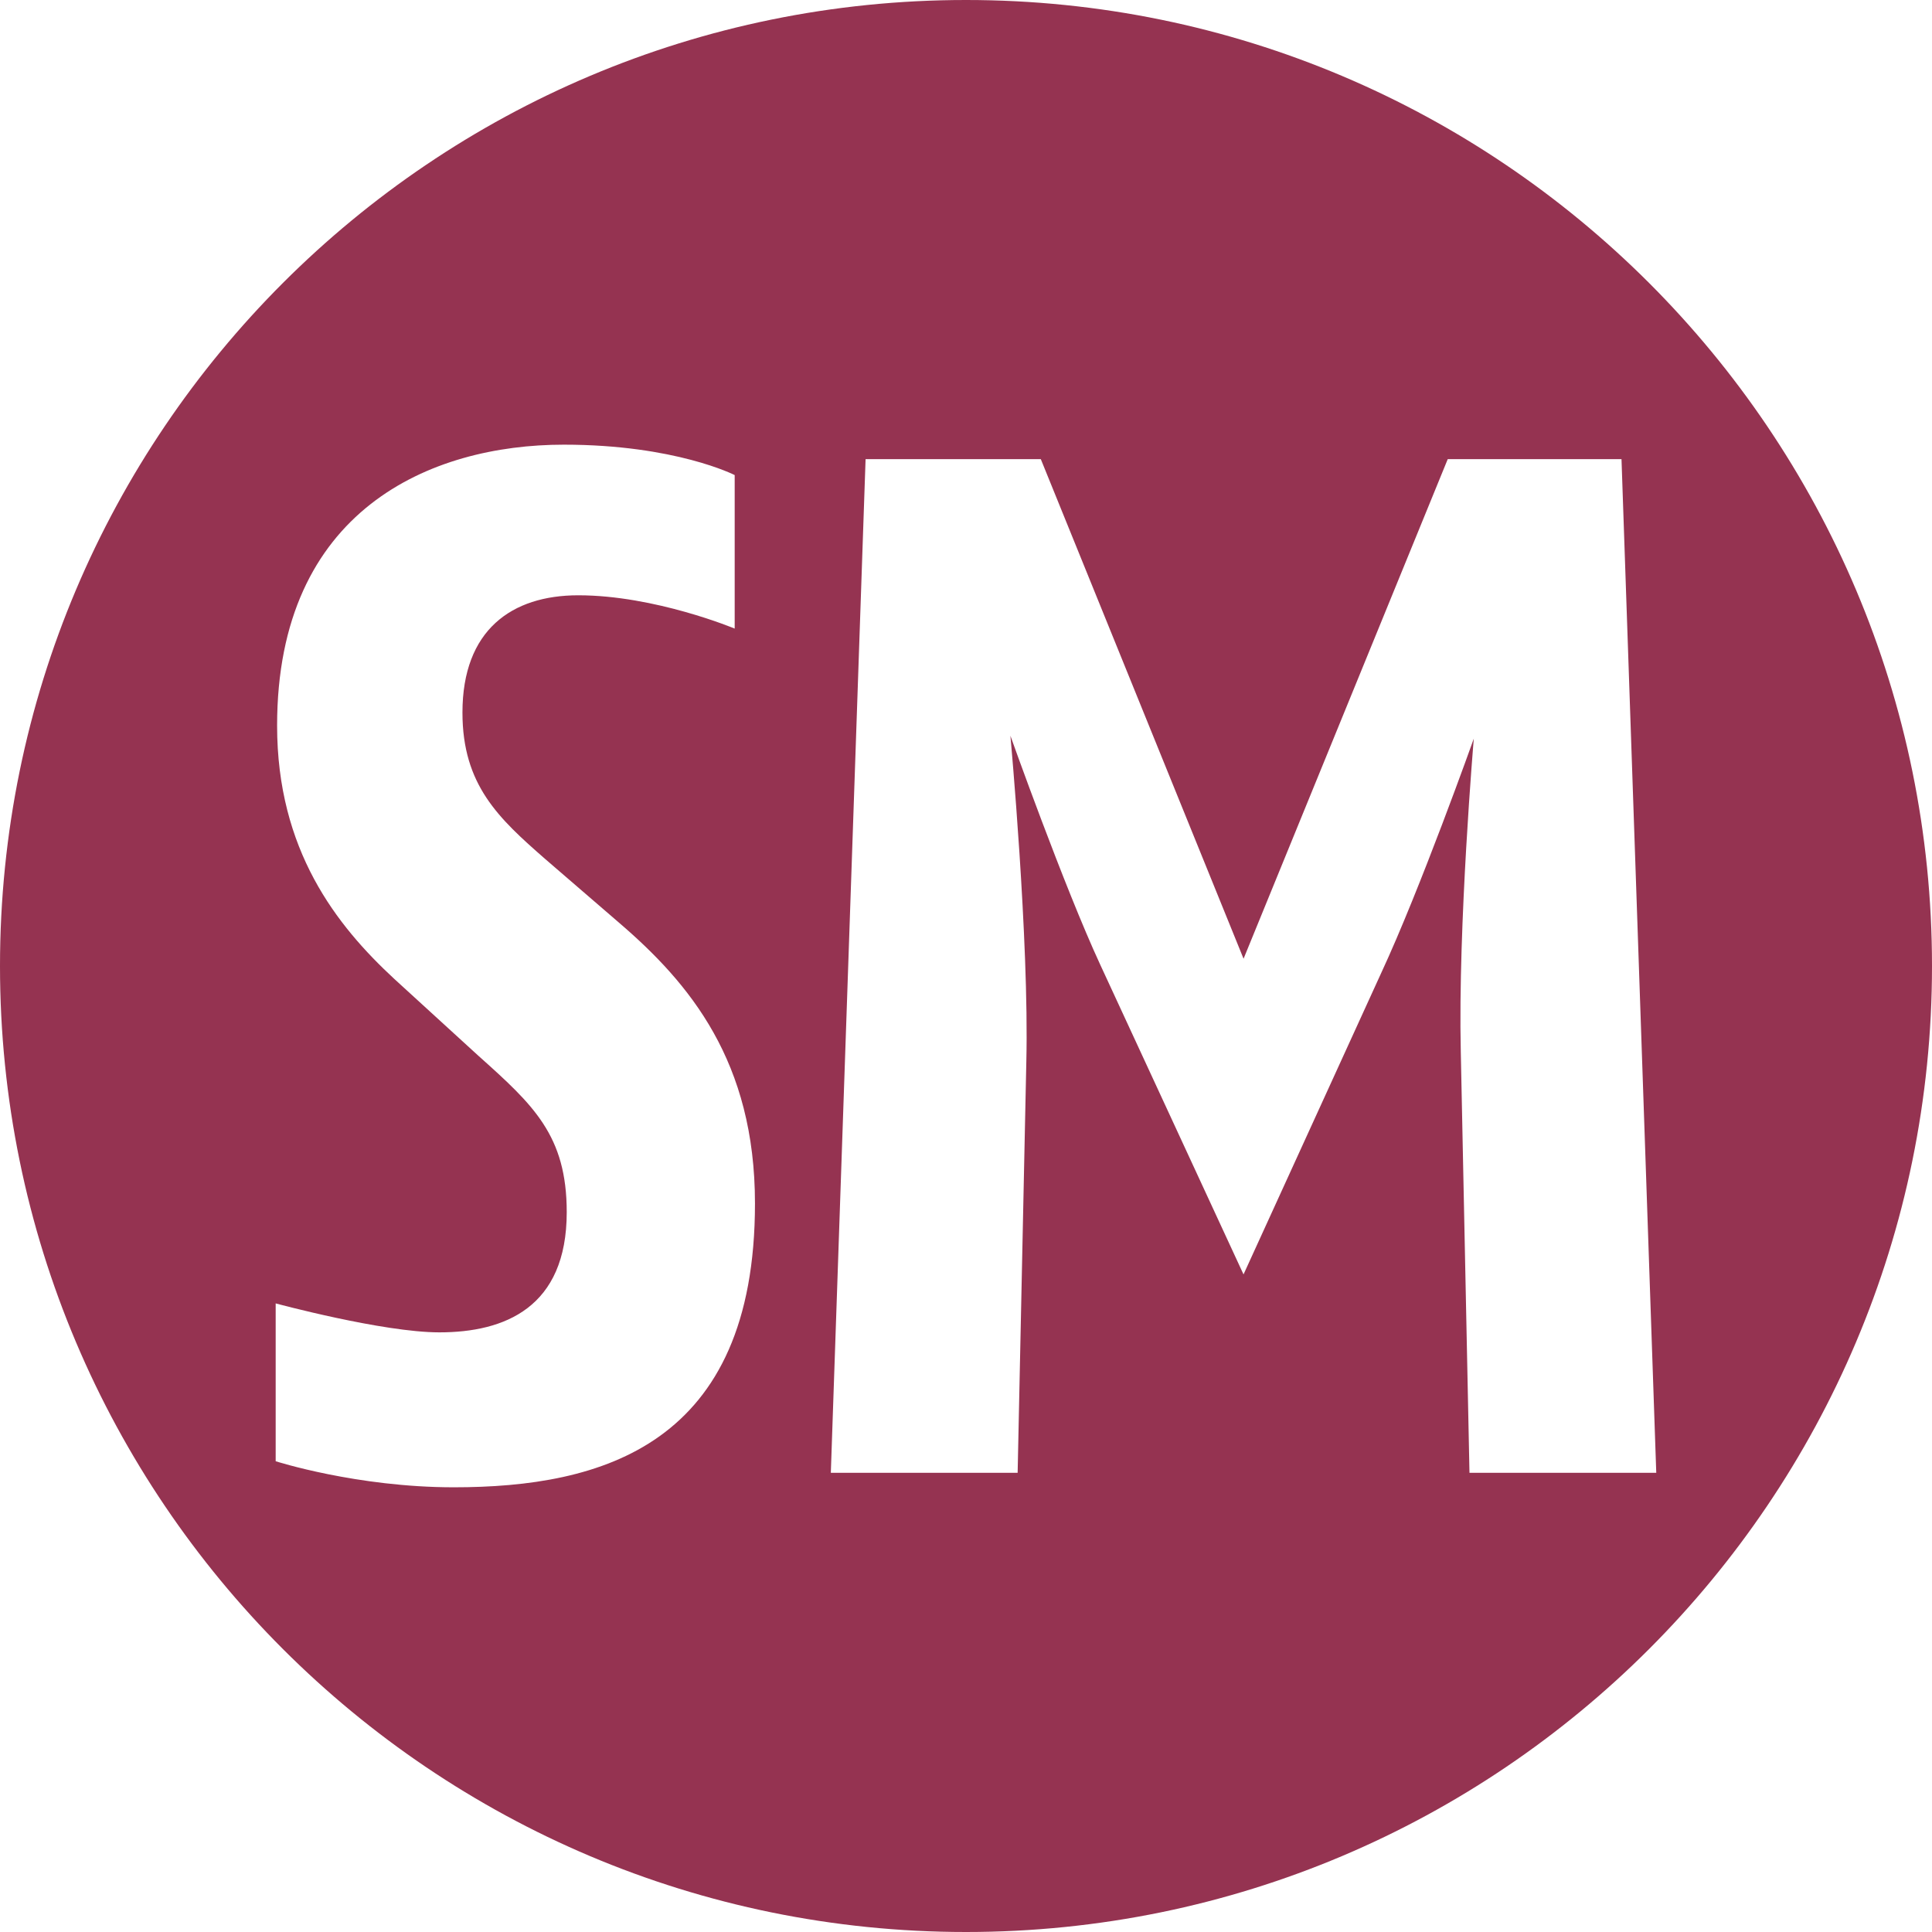
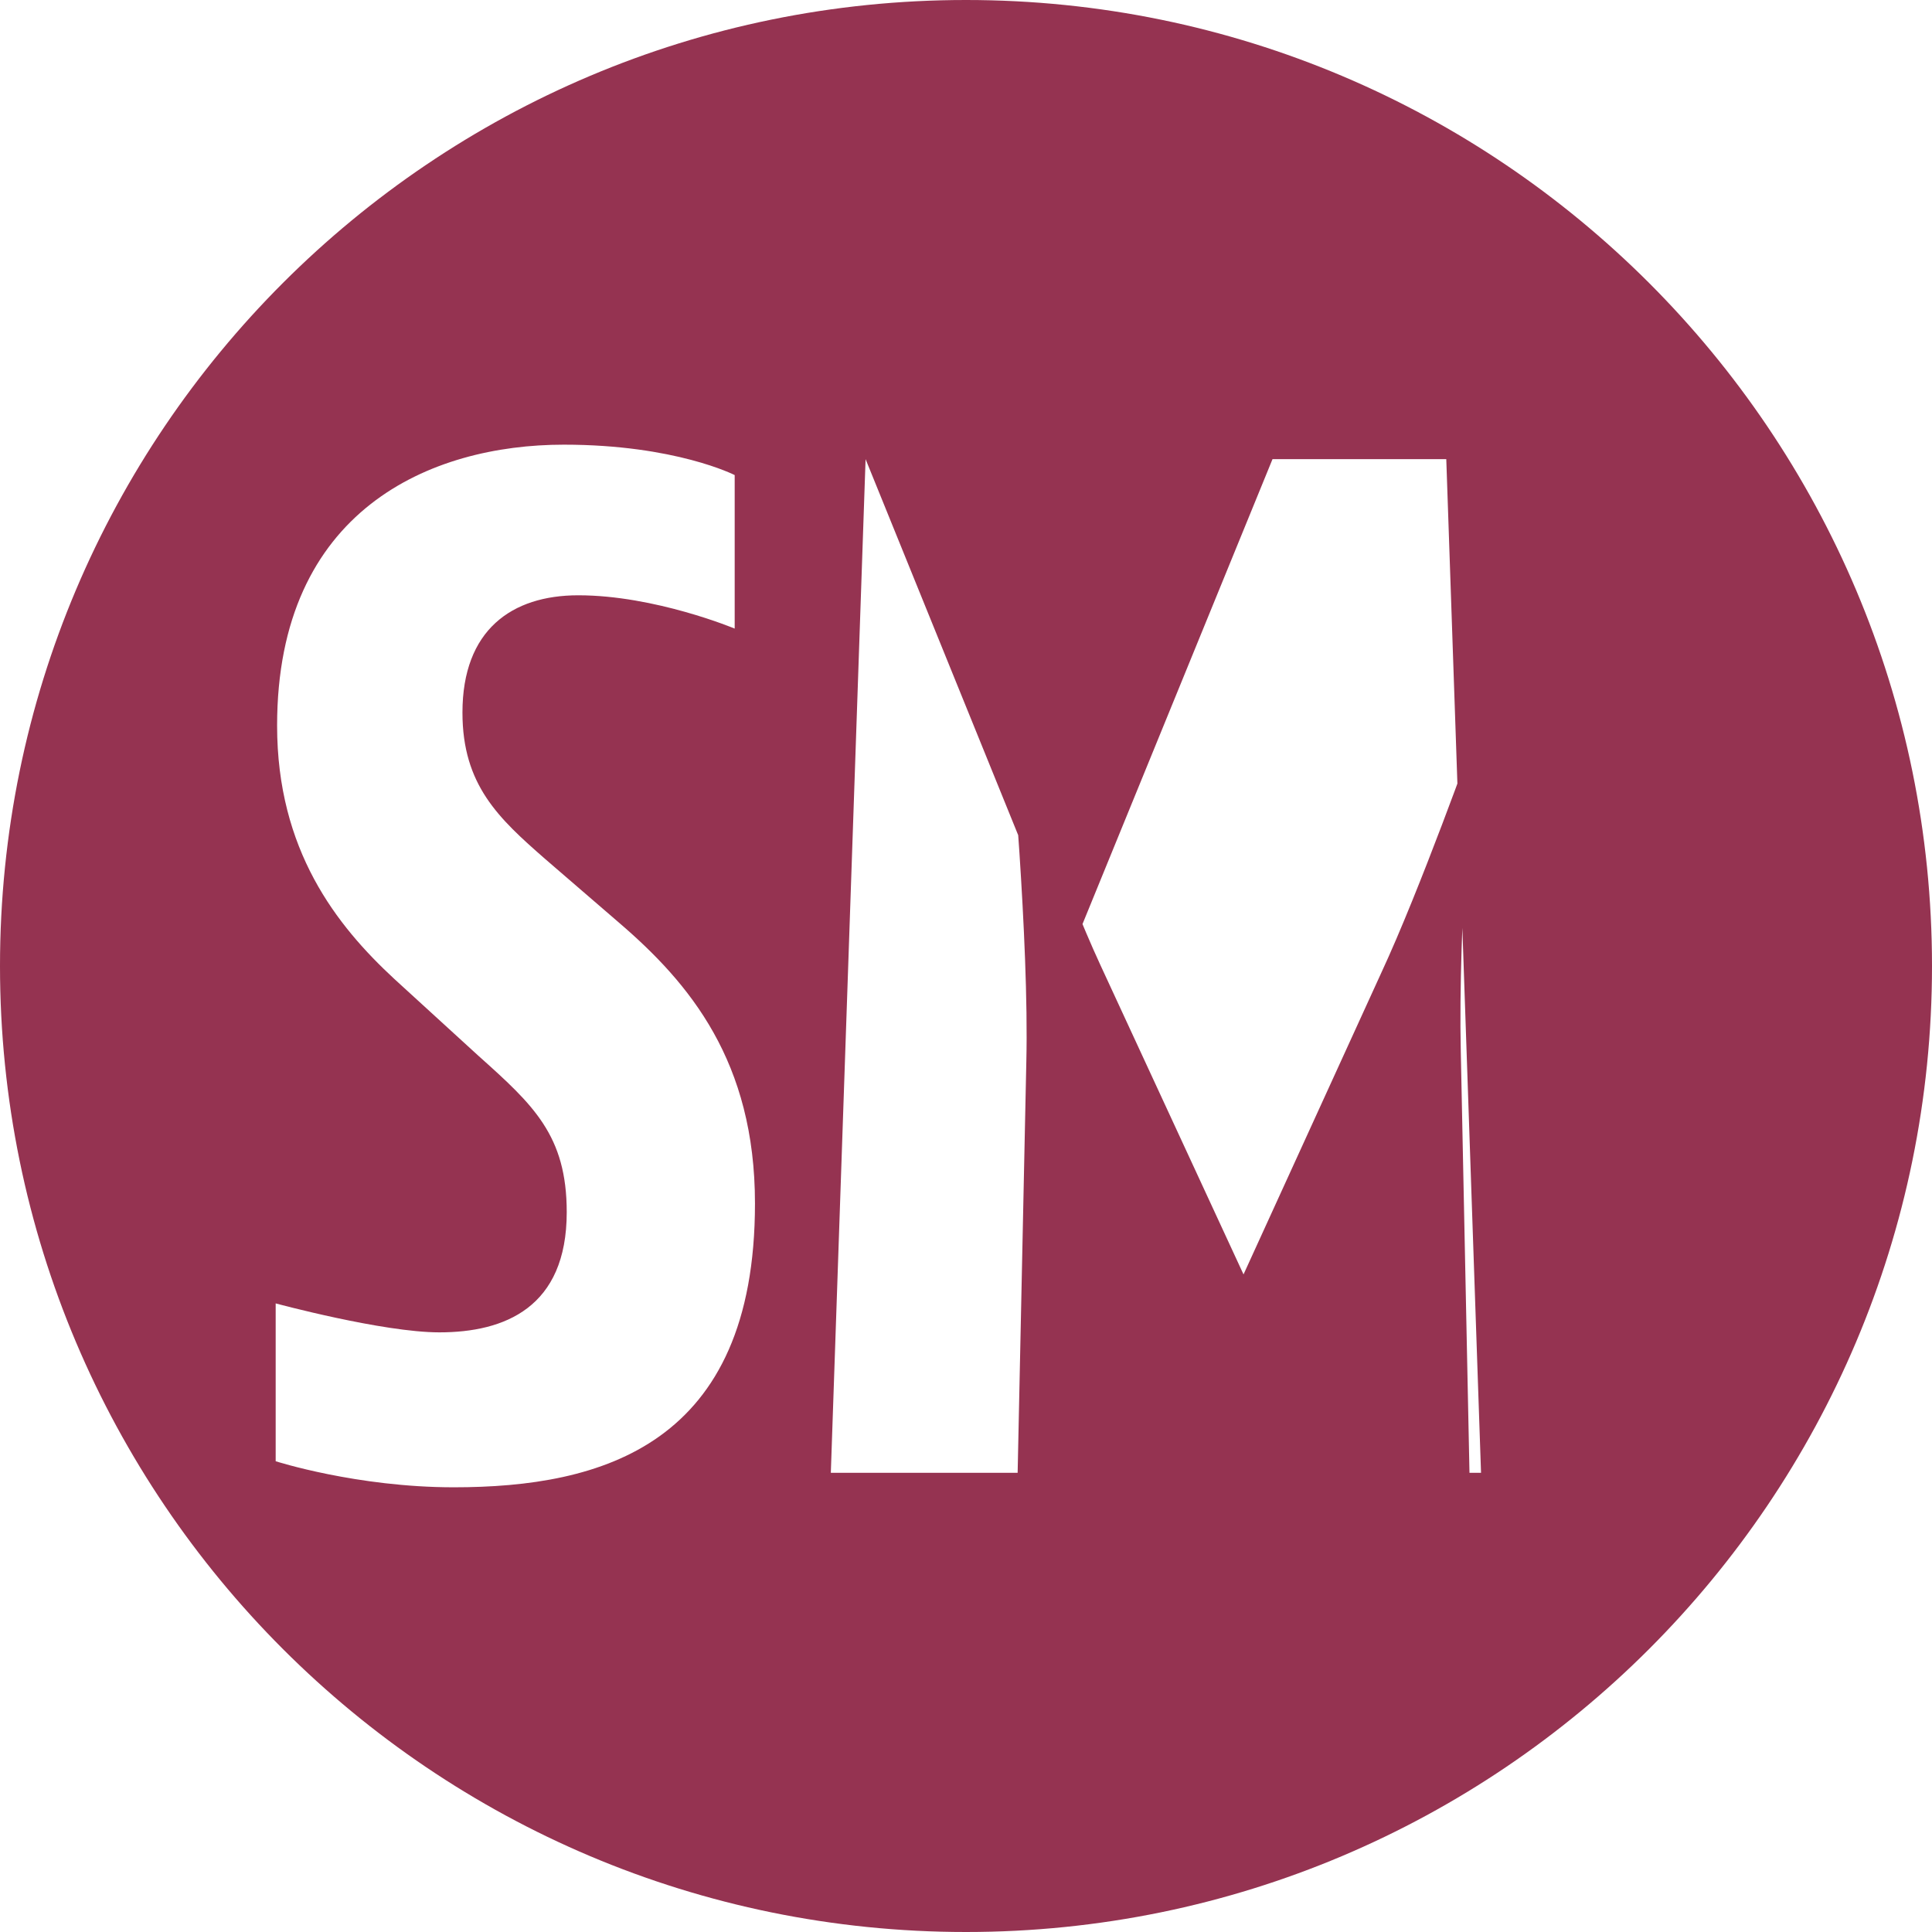
<svg xmlns="http://www.w3.org/2000/svg" id="Ebene_1" version="1.1" viewBox="0 0 595.28 595.28">
  <defs>
    <style>
      .st0 {
        fill: #953351;
      }
    </style>
  </defs>
-   <path class="st0" d="M297.64,0C133.26,0,0,133.26,0,297.64s133.26,297.64,297.64,297.64,297.64-133.26,297.64-297.64S462.02,0,297.64,0ZM139.82,458.26c-29.89,0-54.88-8.03-54.88-8.03v-48.63s33.02,8.92,50.42,8.92c20.08,0,39.26-7.59,39.26-37.03,0-23.65-10.26-33.02-27.22-48.19l-25.88-23.65c-17.85-16.51-36.14-39.71-36.14-78.08,0-66.48,47.29-86.56,88.34-86.56,34.36,0,52.65,9.37,52.65,9.37v47.3s-24.54-10.26-48.19-10.26c-20.53,0-35.69,10.71-35.69,36.14,0,22.31,11.15,32.57,25.43,45.06l22.76,19.63c21.86,18.74,41.94,42.83,41.94,86.56,0,74.51-47.29,87.45-92.81,87.45ZM452.77,453.8l-2.68-129.84c-.89-38.82,4.01-96.38,4.01-96.38,0,0-16.51,46.4-28.56,72.28l-42.39,92.81-44.17-95.48c-11.15-24.09-27.66-70.5-27.66-70.5,0,0,5.8,62.91,4.91,100.39l-2.68,126.72h-57.56l10.71-312.33h53.99l62.47,153.93,62.91-153.93h53.54l10.71,312.33h-57.56Z" />
+   <path class="st0" d="M297.64,0C133.26,0,0,133.26,0,297.64s133.26,297.64,297.64,297.64,297.64-133.26,297.64-297.64S462.02,0,297.64,0ZM139.82,458.26c-29.89,0-54.88-8.03-54.88-8.03v-48.63s33.02,8.92,50.42,8.92c20.08,0,39.26-7.59,39.26-37.03,0-23.65-10.26-33.02-27.22-48.19l-25.88-23.65c-17.85-16.51-36.14-39.71-36.14-78.08,0-66.48,47.29-86.56,88.34-86.56,34.36,0,52.65,9.37,52.65,9.37v47.3s-24.54-10.26-48.19-10.26c-20.53,0-35.69,10.71-35.69,36.14,0,22.31,11.15,32.57,25.43,45.06l22.76,19.63c21.86,18.74,41.94,42.83,41.94,86.56,0,74.51-47.29,87.45-92.81,87.45ZM452.77,453.8l-2.68-129.84c-.89-38.82,4.01-96.38,4.01-96.38,0,0-16.51,46.4-28.56,72.28l-42.39,92.81-44.17-95.48c-11.15-24.09-27.66-70.5-27.66-70.5,0,0,5.8,62.91,4.91,100.39l-2.68,126.72h-57.56l10.71-312.33l62.47,153.93,62.91-153.93h53.54l10.71,312.33h-57.56Z" />
</svg>